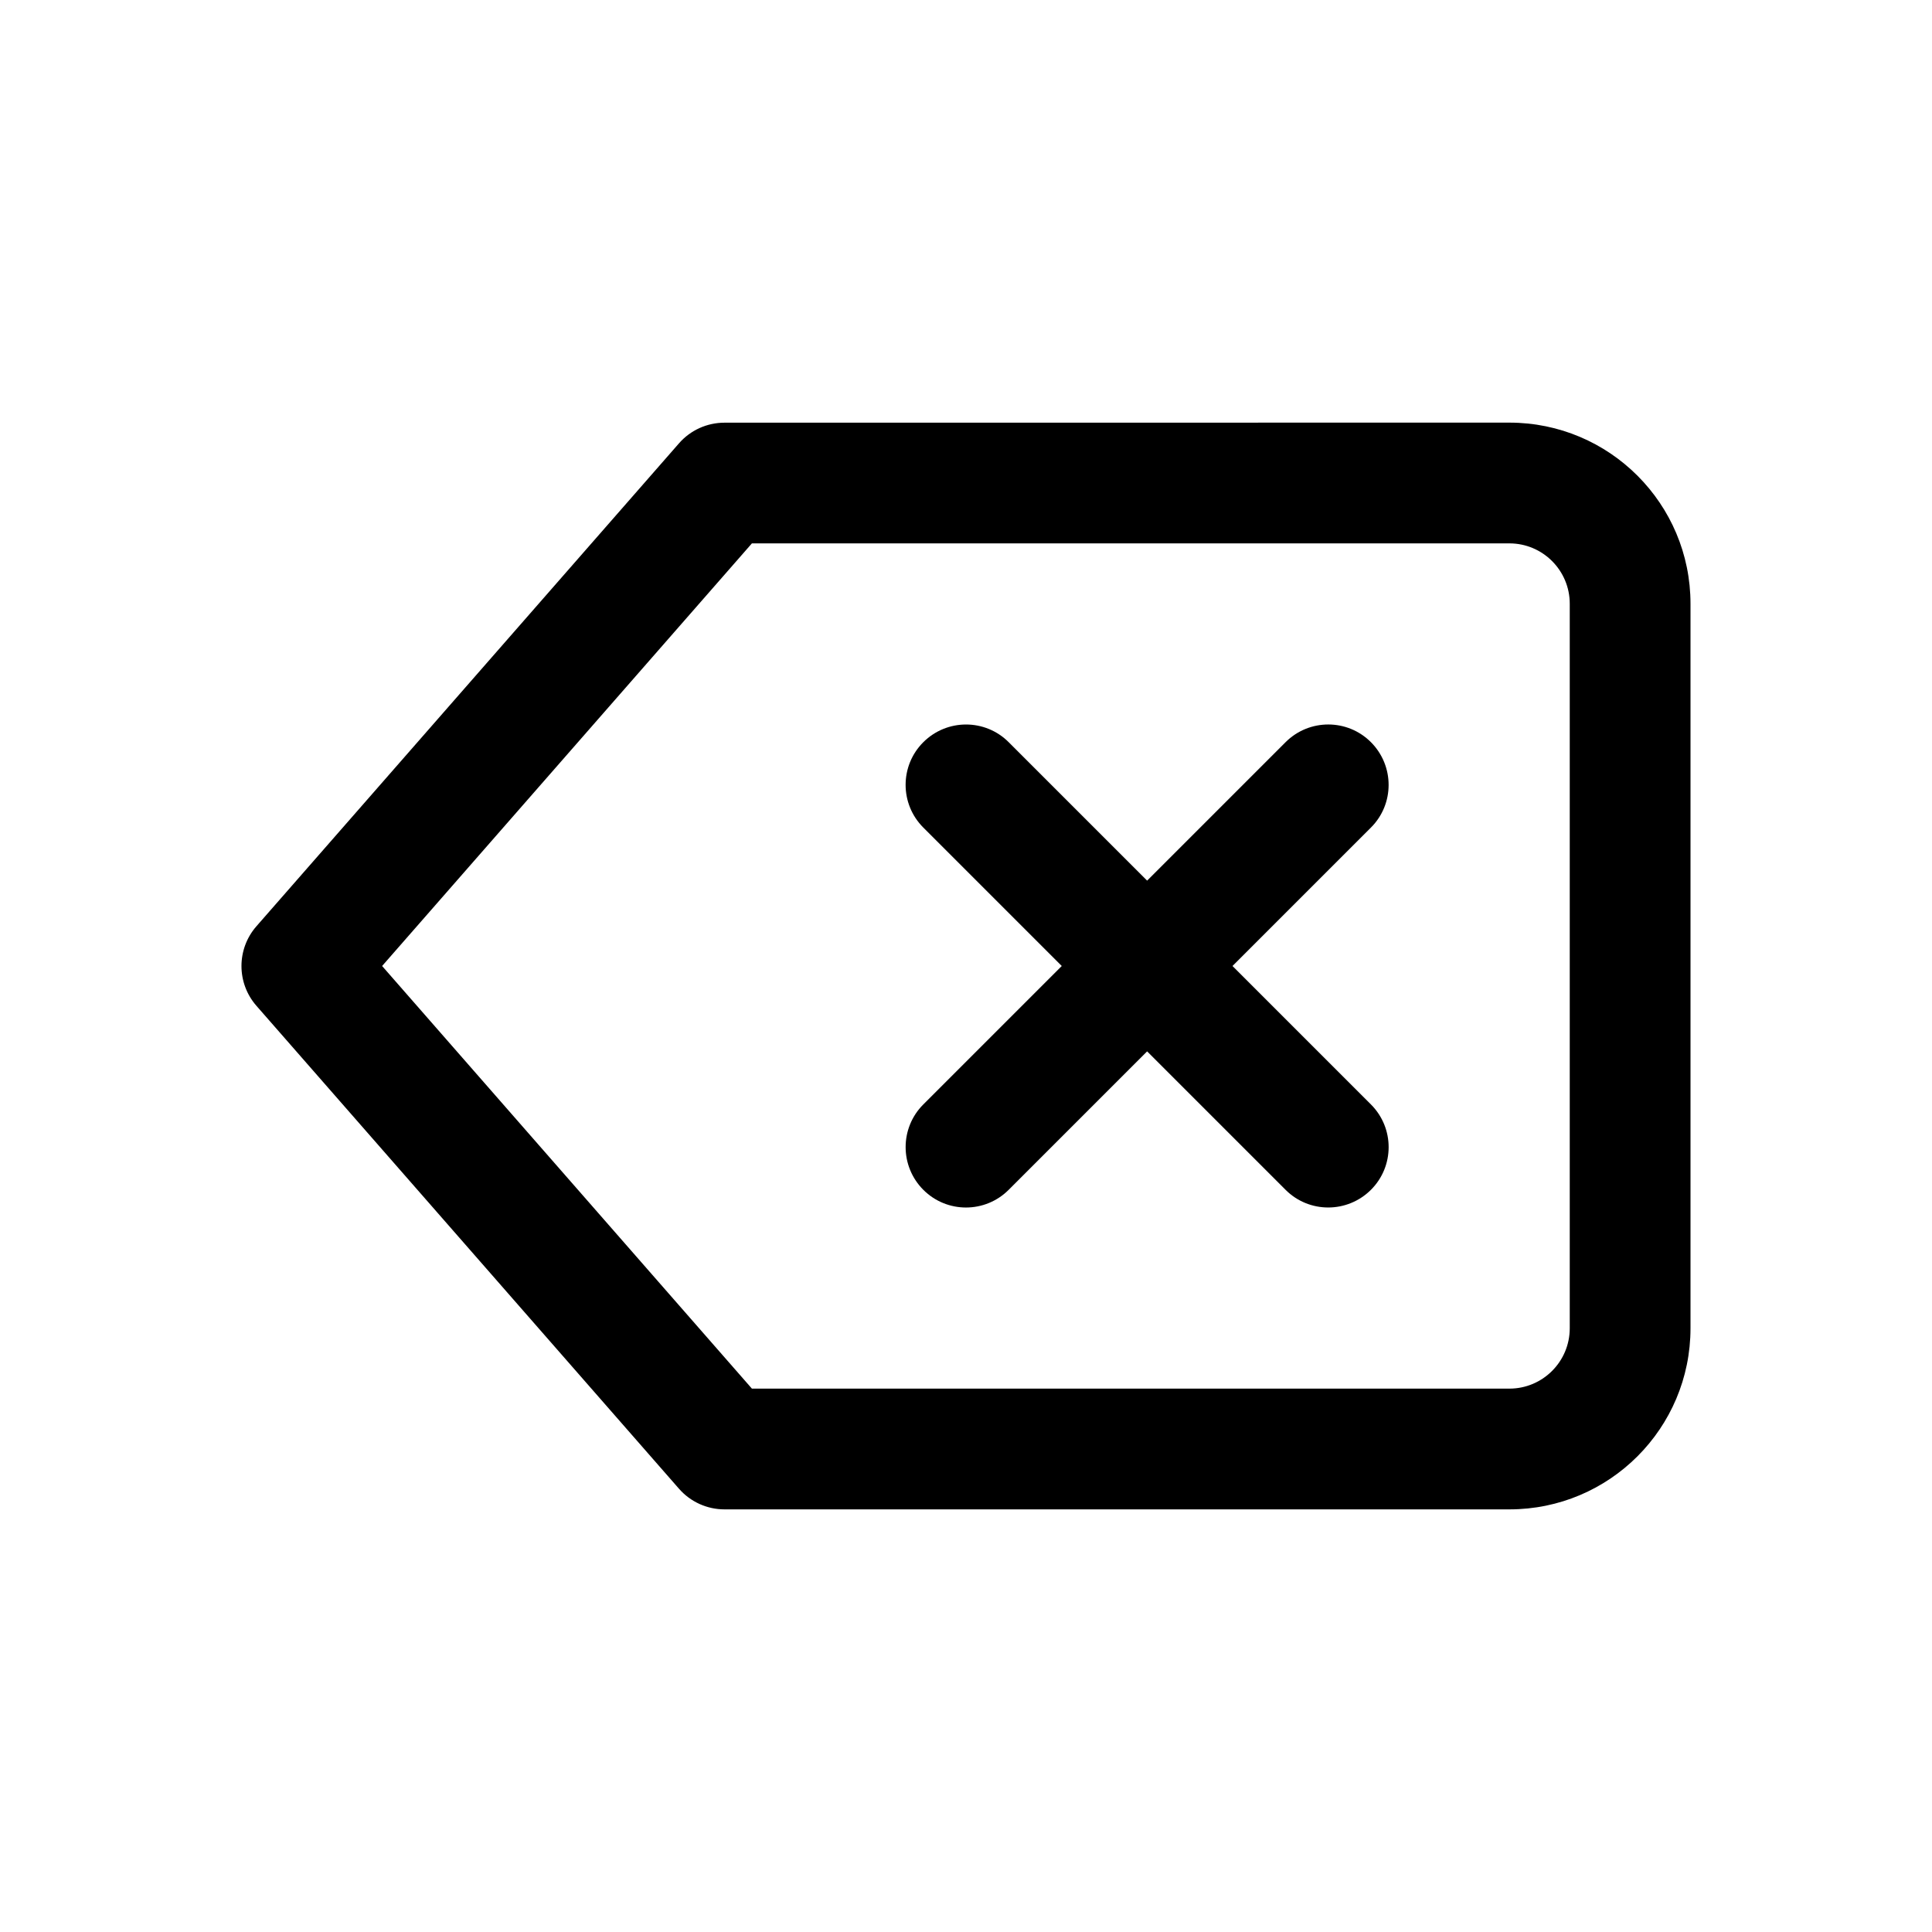
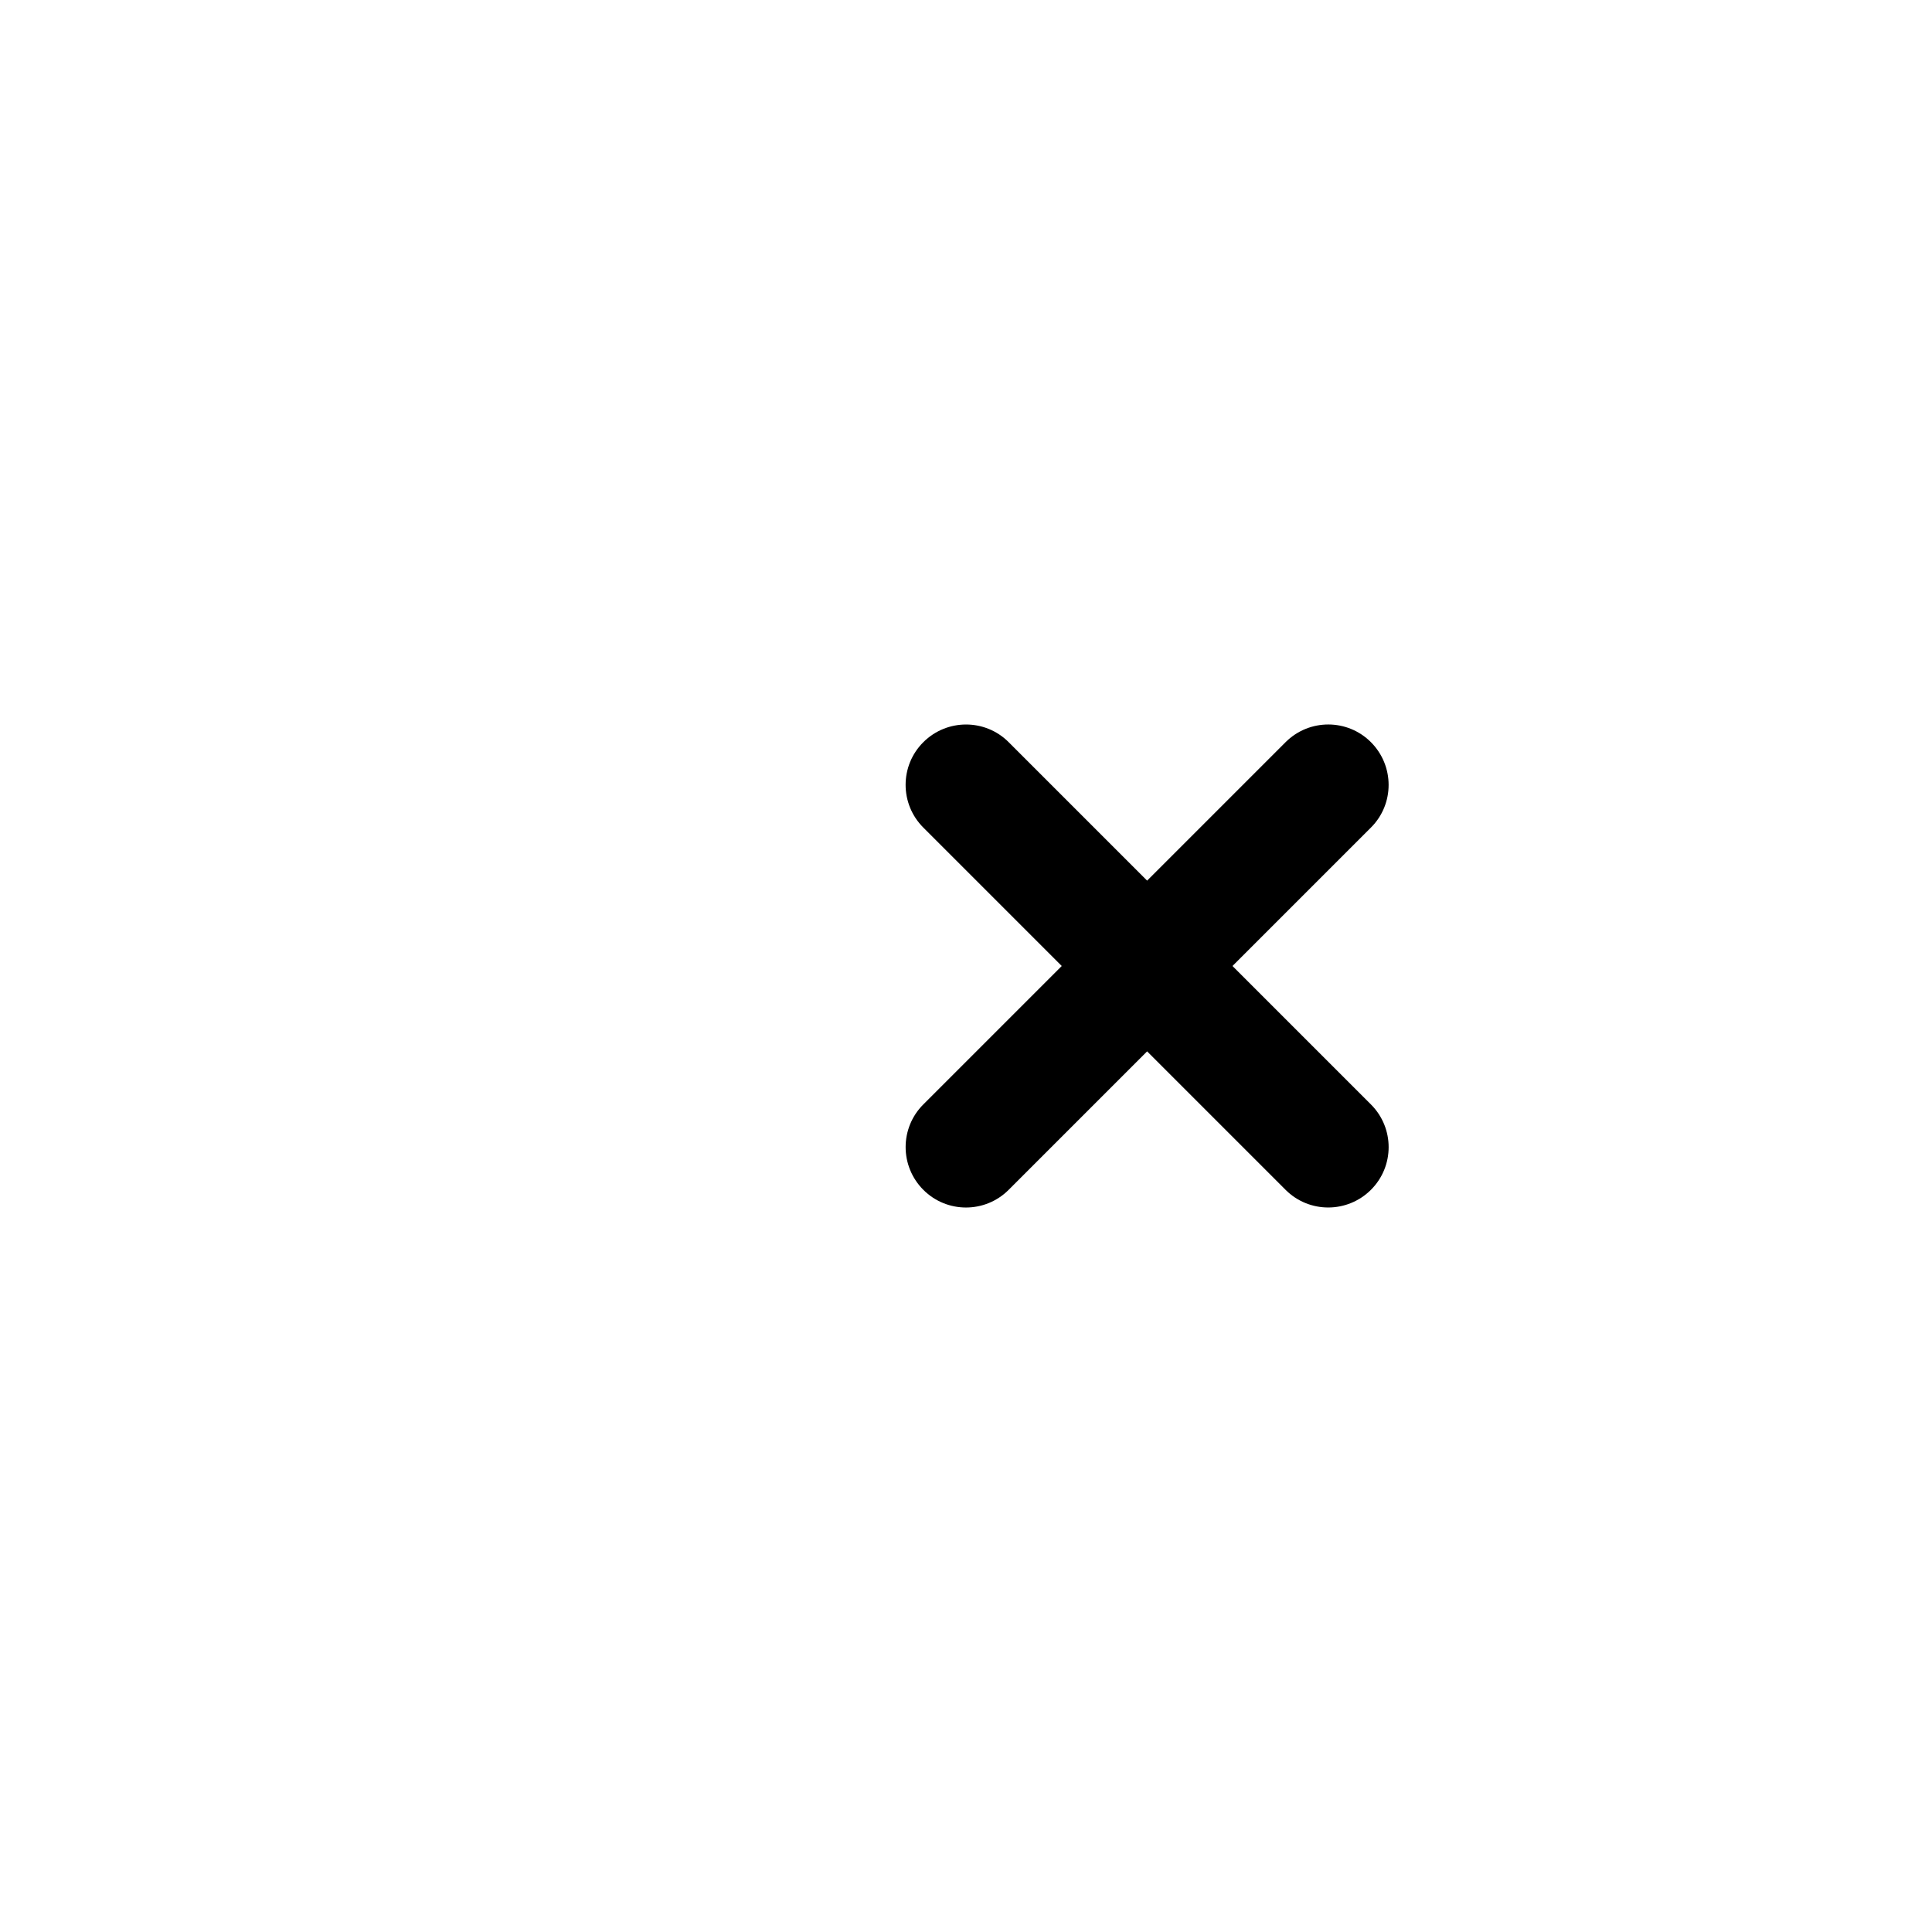
<svg xmlns="http://www.w3.org/2000/svg" height="32" viewBox="0 0 32 32" width="32">
  <g fill-rule="evenodd" transform="translate(4 7)">
-     <path d="m21 0c1.657 0 3 1.343 3 3v12c0 1.657-1.343 3-3 3h-13c-.288 0-.563-.124-.753-.341l-7-8c-.33-.377-.33-.94 0-1.317l7-8c.19-.217.464-.341.753-.341zm-12.546 16h12.546c.552 0 1-.448 1-1v-12c0-.552-.448-1-1-1h-12.546l-6.125 7z" />
    <path d="m17.293 5.293c.391-.391 1.024-.391 1.414 0s.391 1.024 0 1.414l-6 6c-.391.391-1.024.391-1.414 0s-.391-1.024 0-1.414z" />
    <path d="m11.293 6.707c-.391-.391-.391-1.024 0-1.414s1.024-.391 1.414 0l6 6c.391.391.391 1.024 0 1.414s-1.024.391-1.414 0z" />
  </g>
</svg>